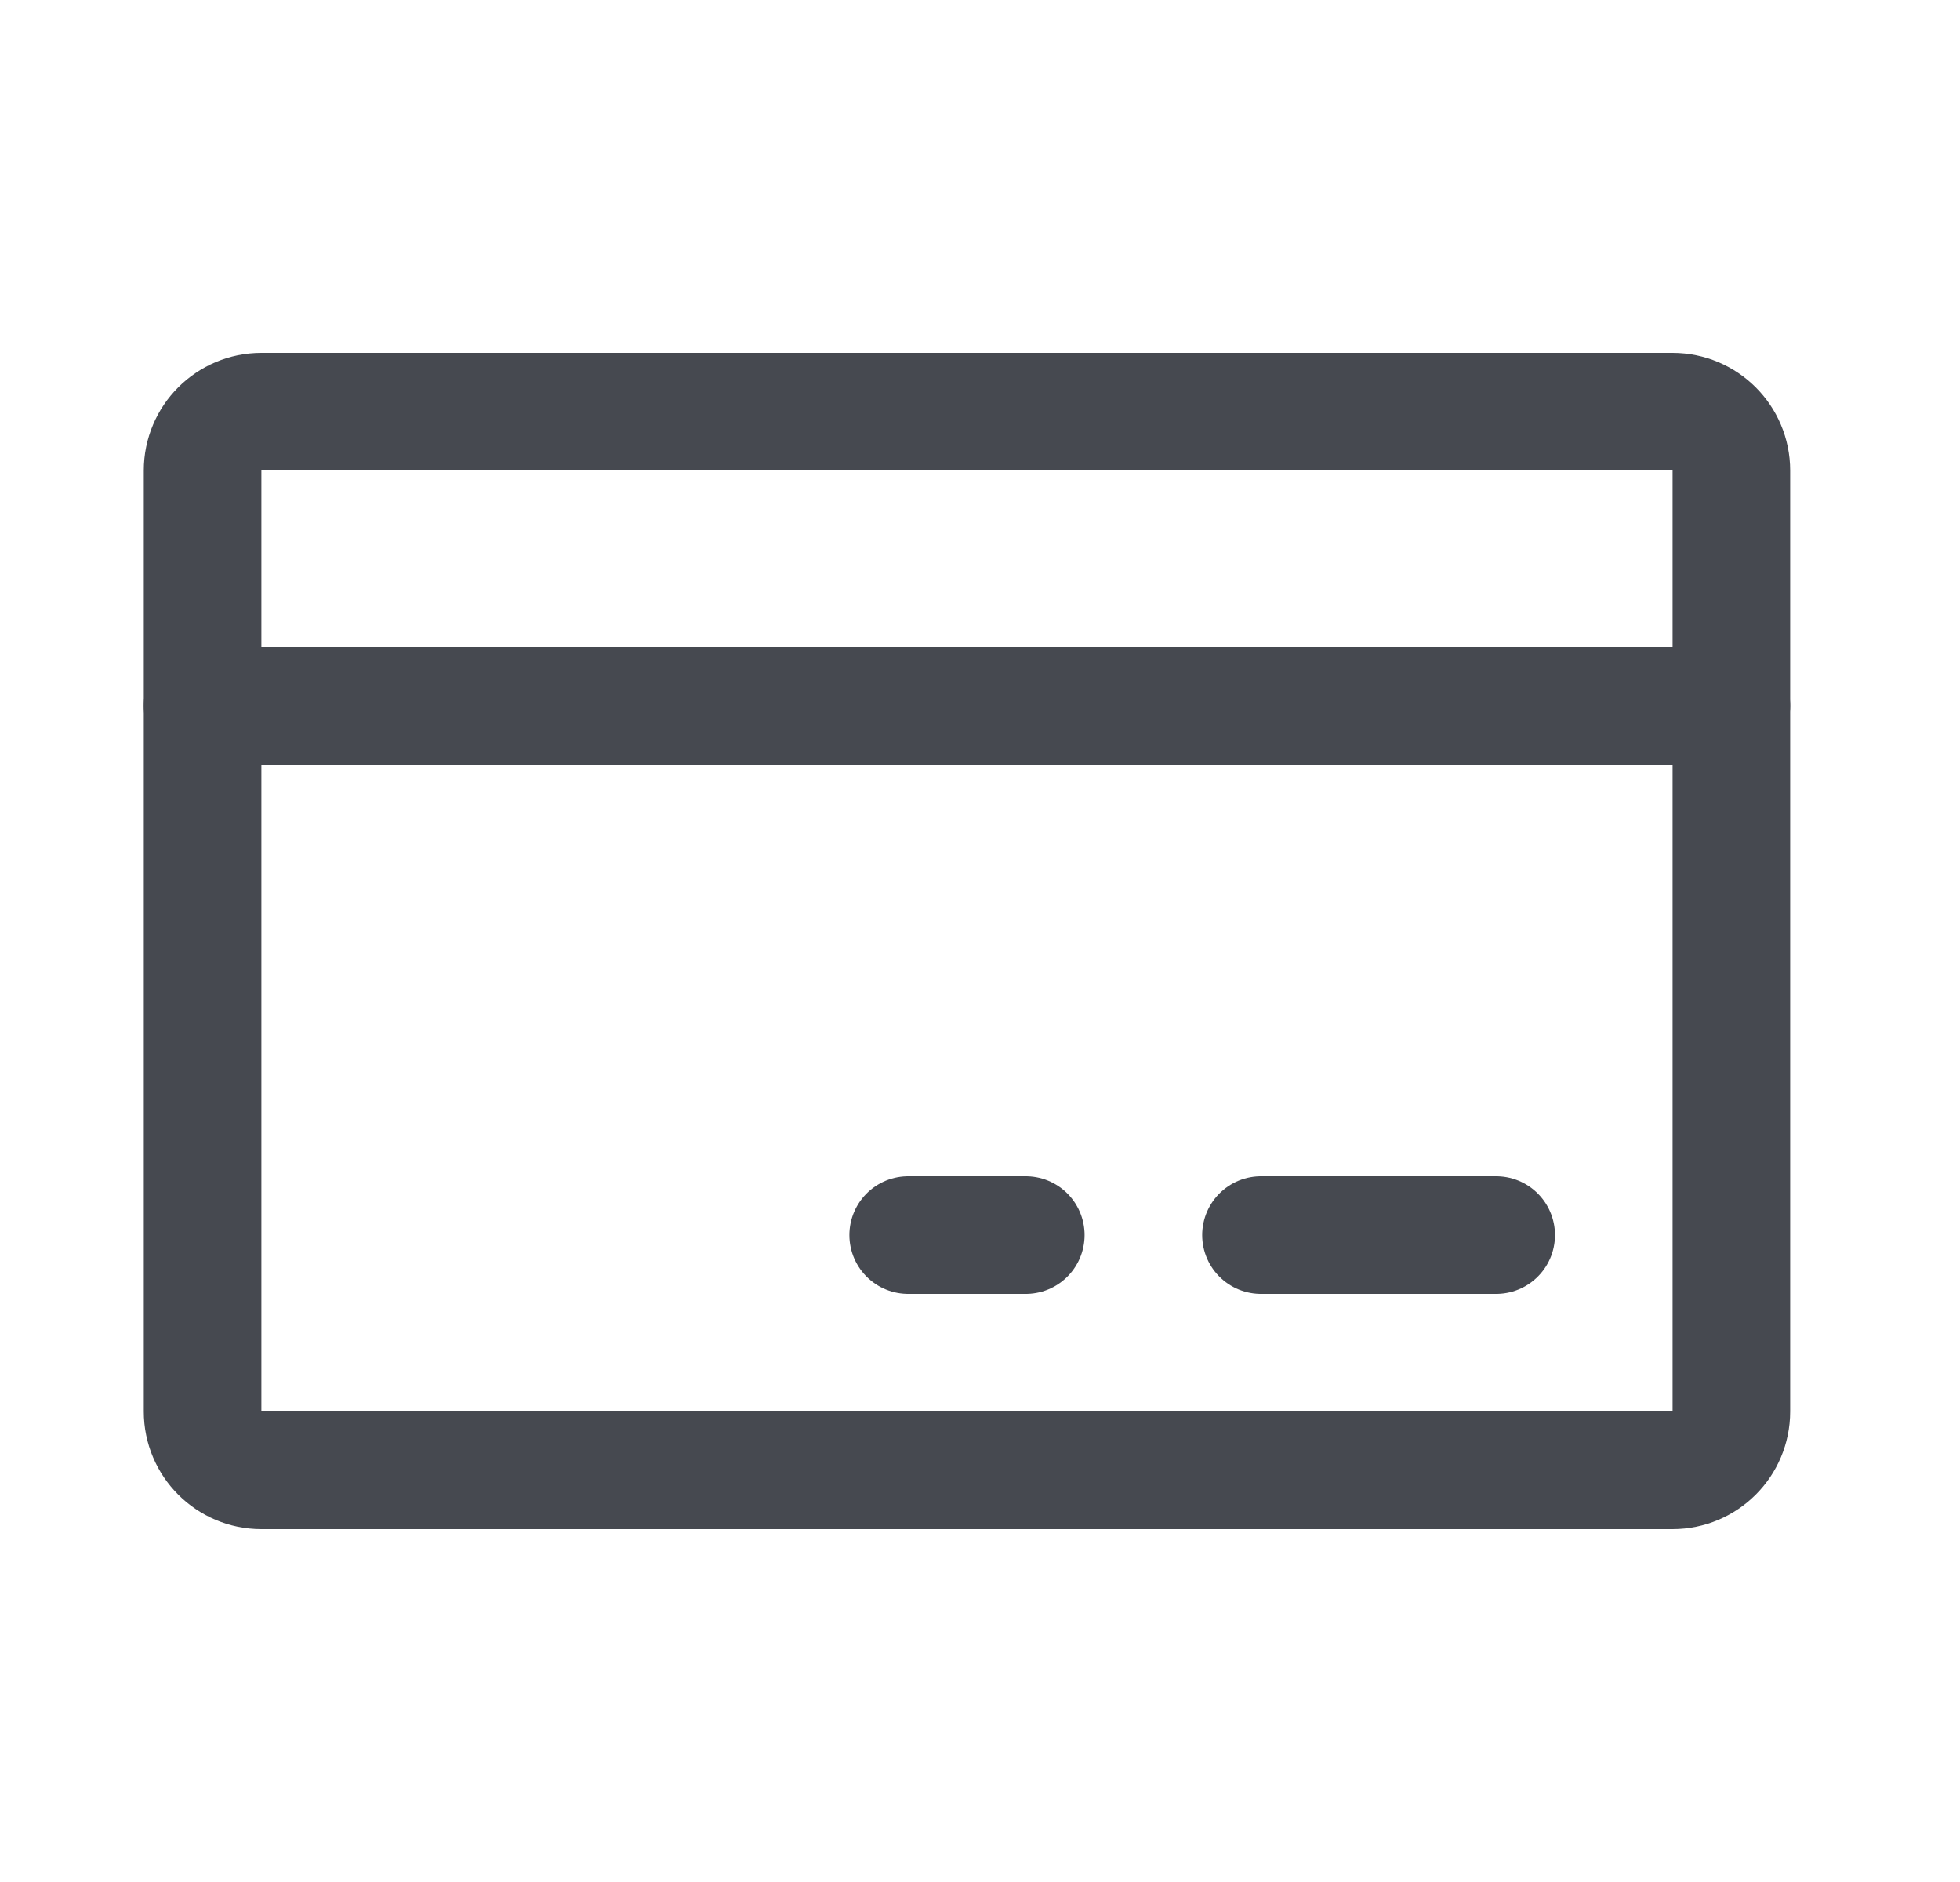
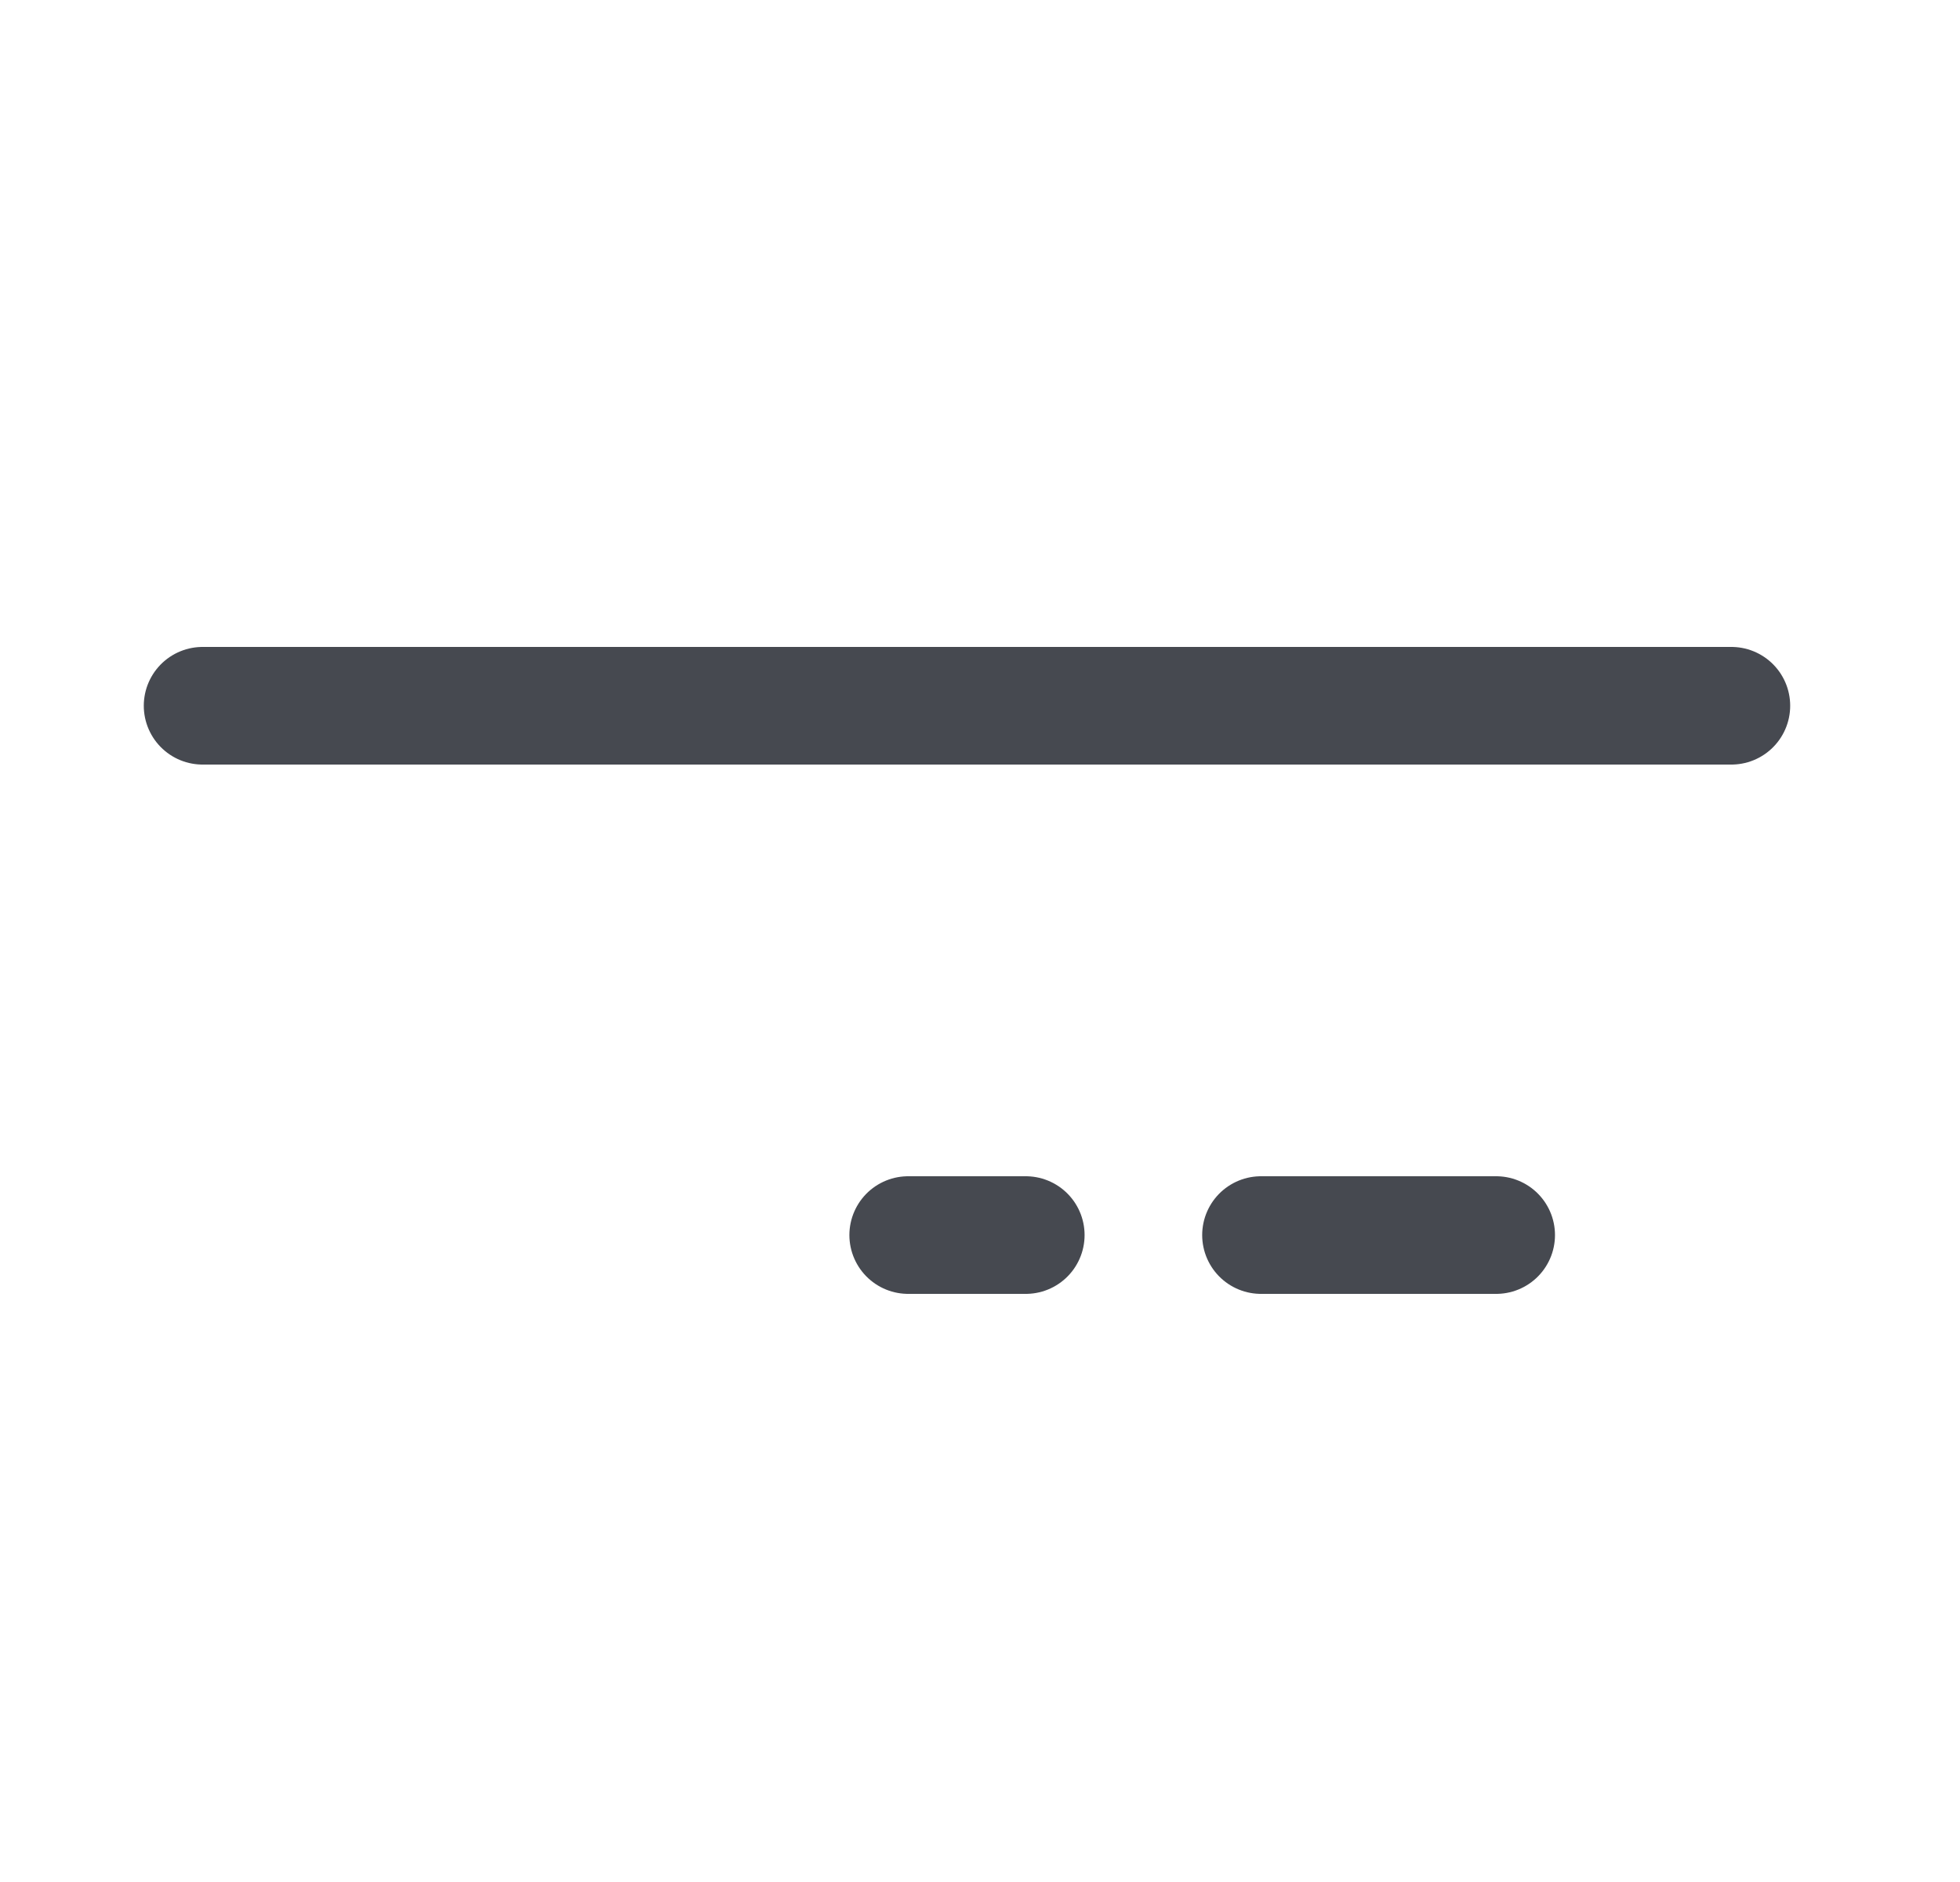
<svg xmlns="http://www.w3.org/2000/svg" width="25" height="24" viewBox="0 0 25 24" fill="none">
-   <path d="M21.334 5.25H3.334C2.92 5.25 2.584 5.586 2.584 6V18C2.584 18.414 2.92 18.75 3.334 18.75H21.334C21.748 18.75 22.084 18.414 22.084 18V6C22.084 5.586 21.748 5.25 21.334 5.25Z" stroke="#464950" stroke-width="1.5" stroke-linecap="round" stroke-linejoin="round" />
  <path d="M16.084 15.75H19.084" stroke="#464950" stroke-width="1.5" stroke-linecap="round" stroke-linejoin="round" />
  <path d="M11.584 15.75H13.084" stroke="#464950" stroke-width="1.5" stroke-linecap="round" stroke-linejoin="round" />
  <path d="M2.584 9H22.084" stroke="#464950" stroke-width="1.5" stroke-linecap="round" stroke-linejoin="round" />
</svg>